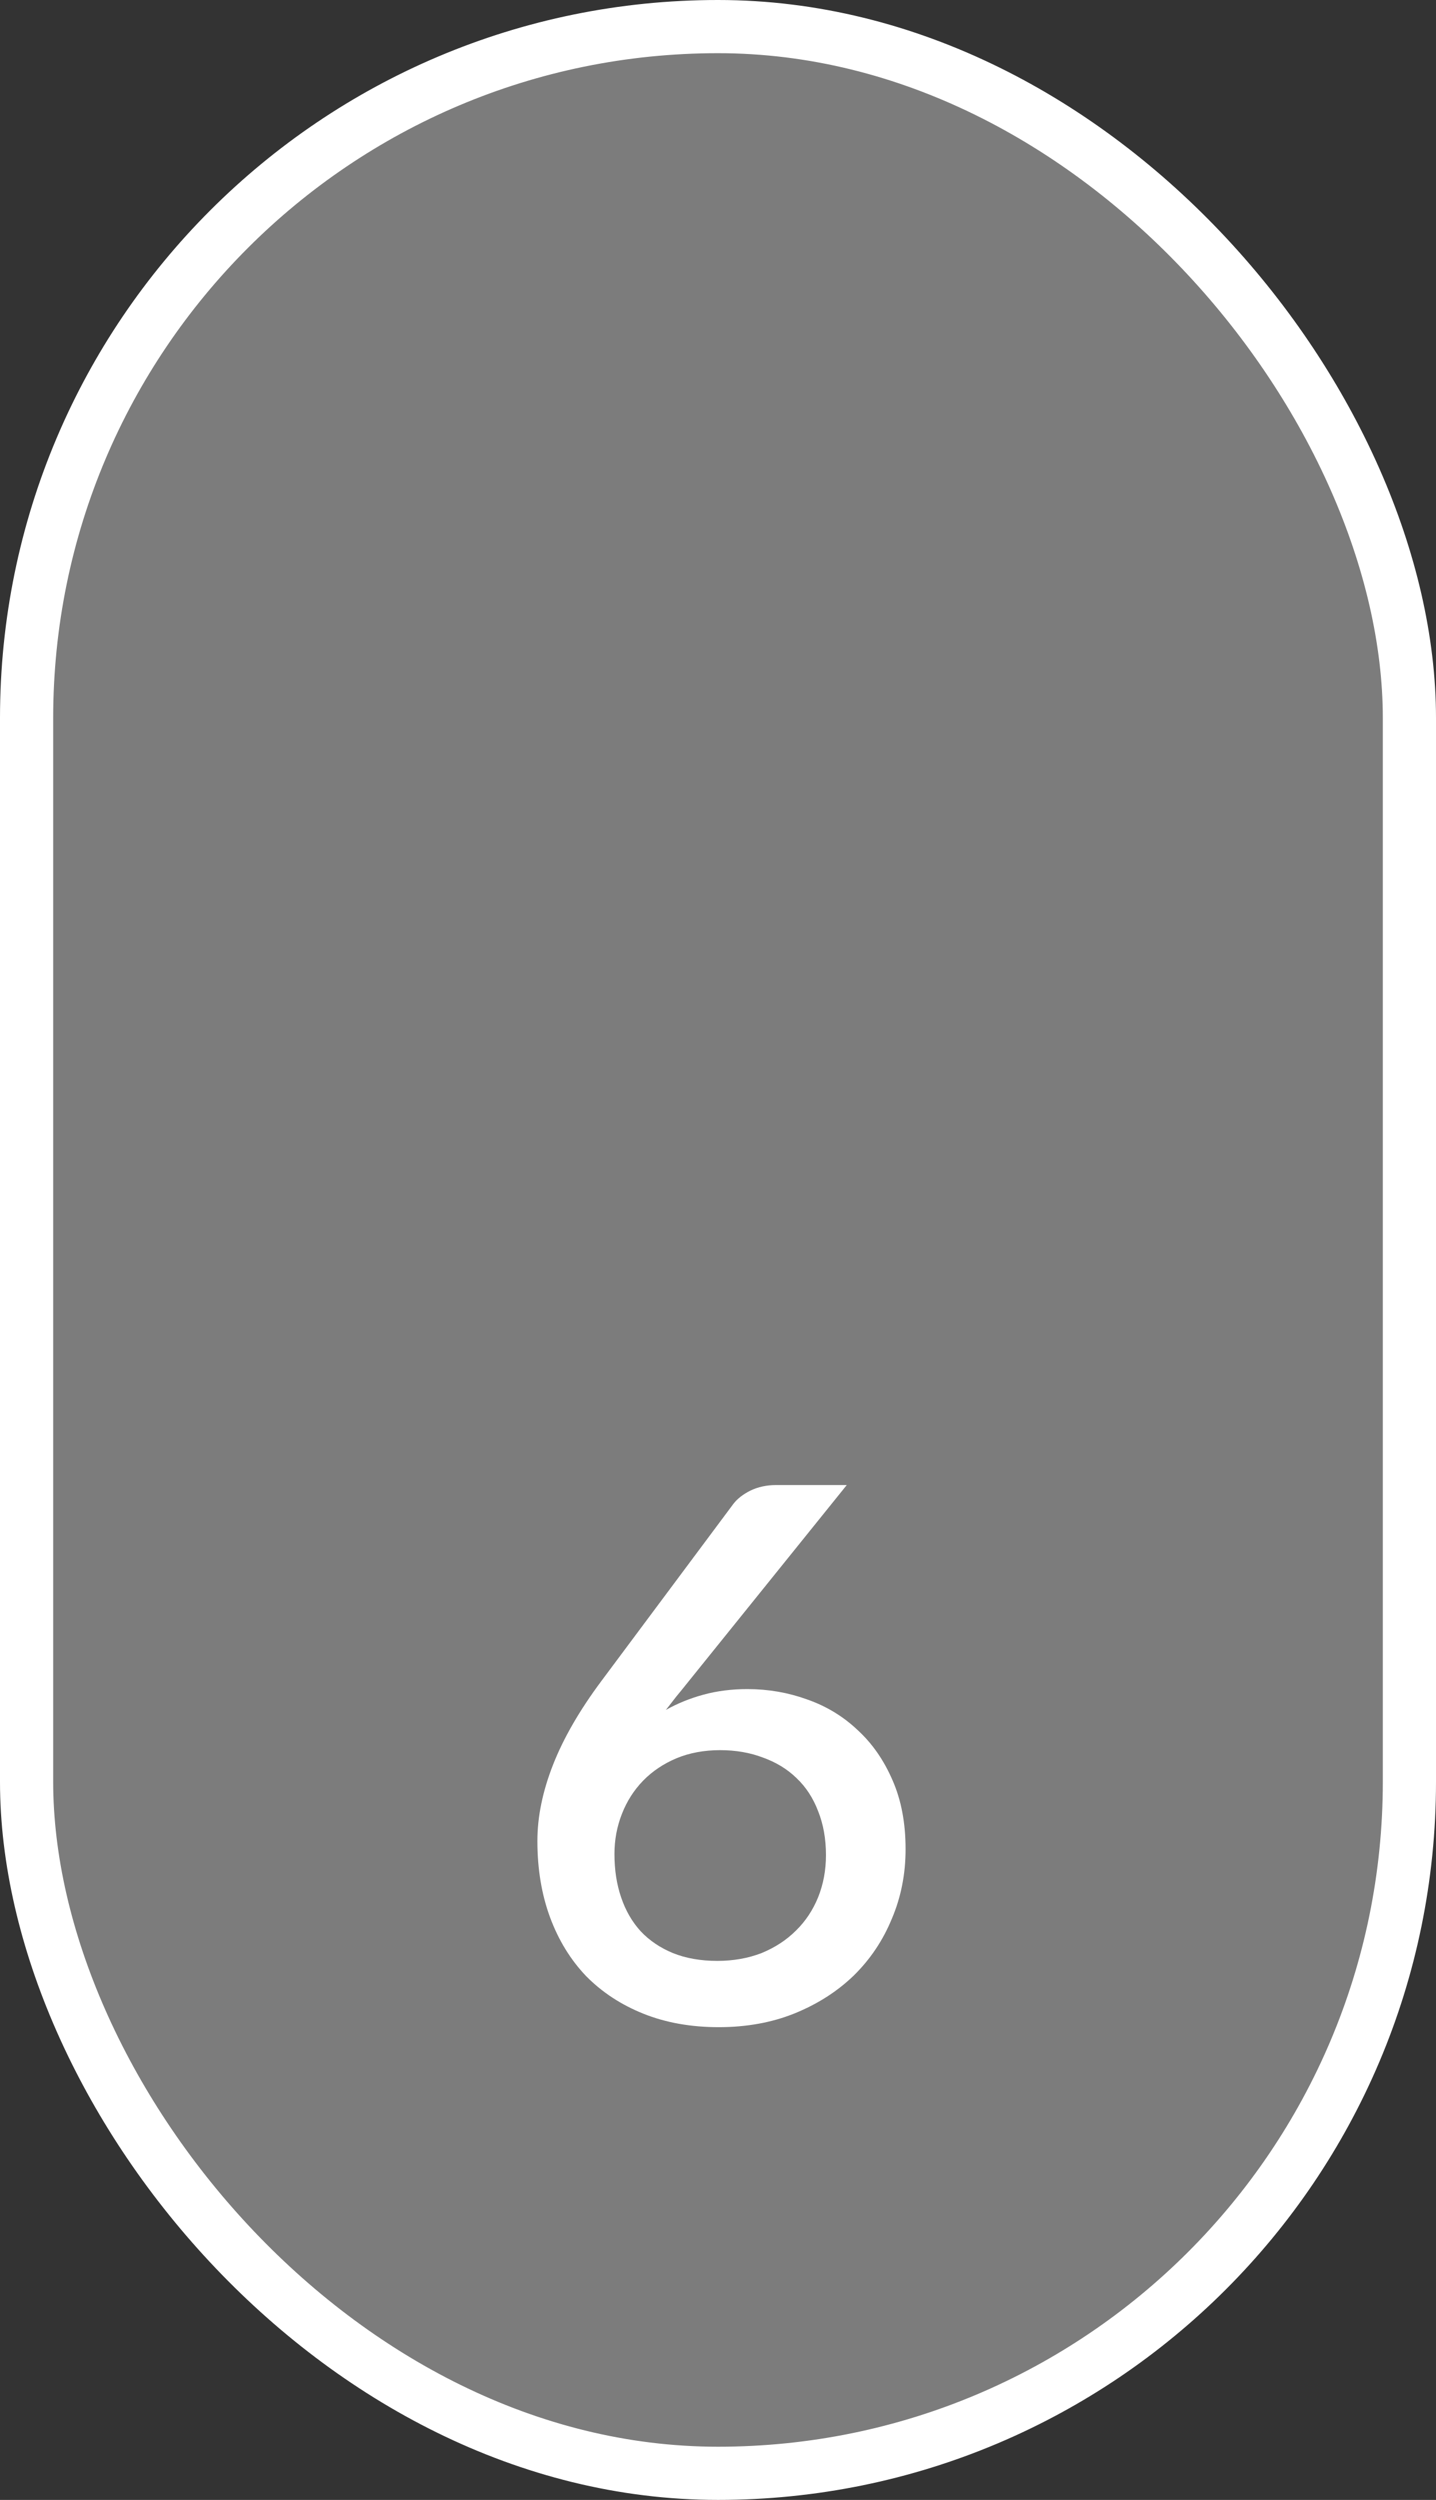
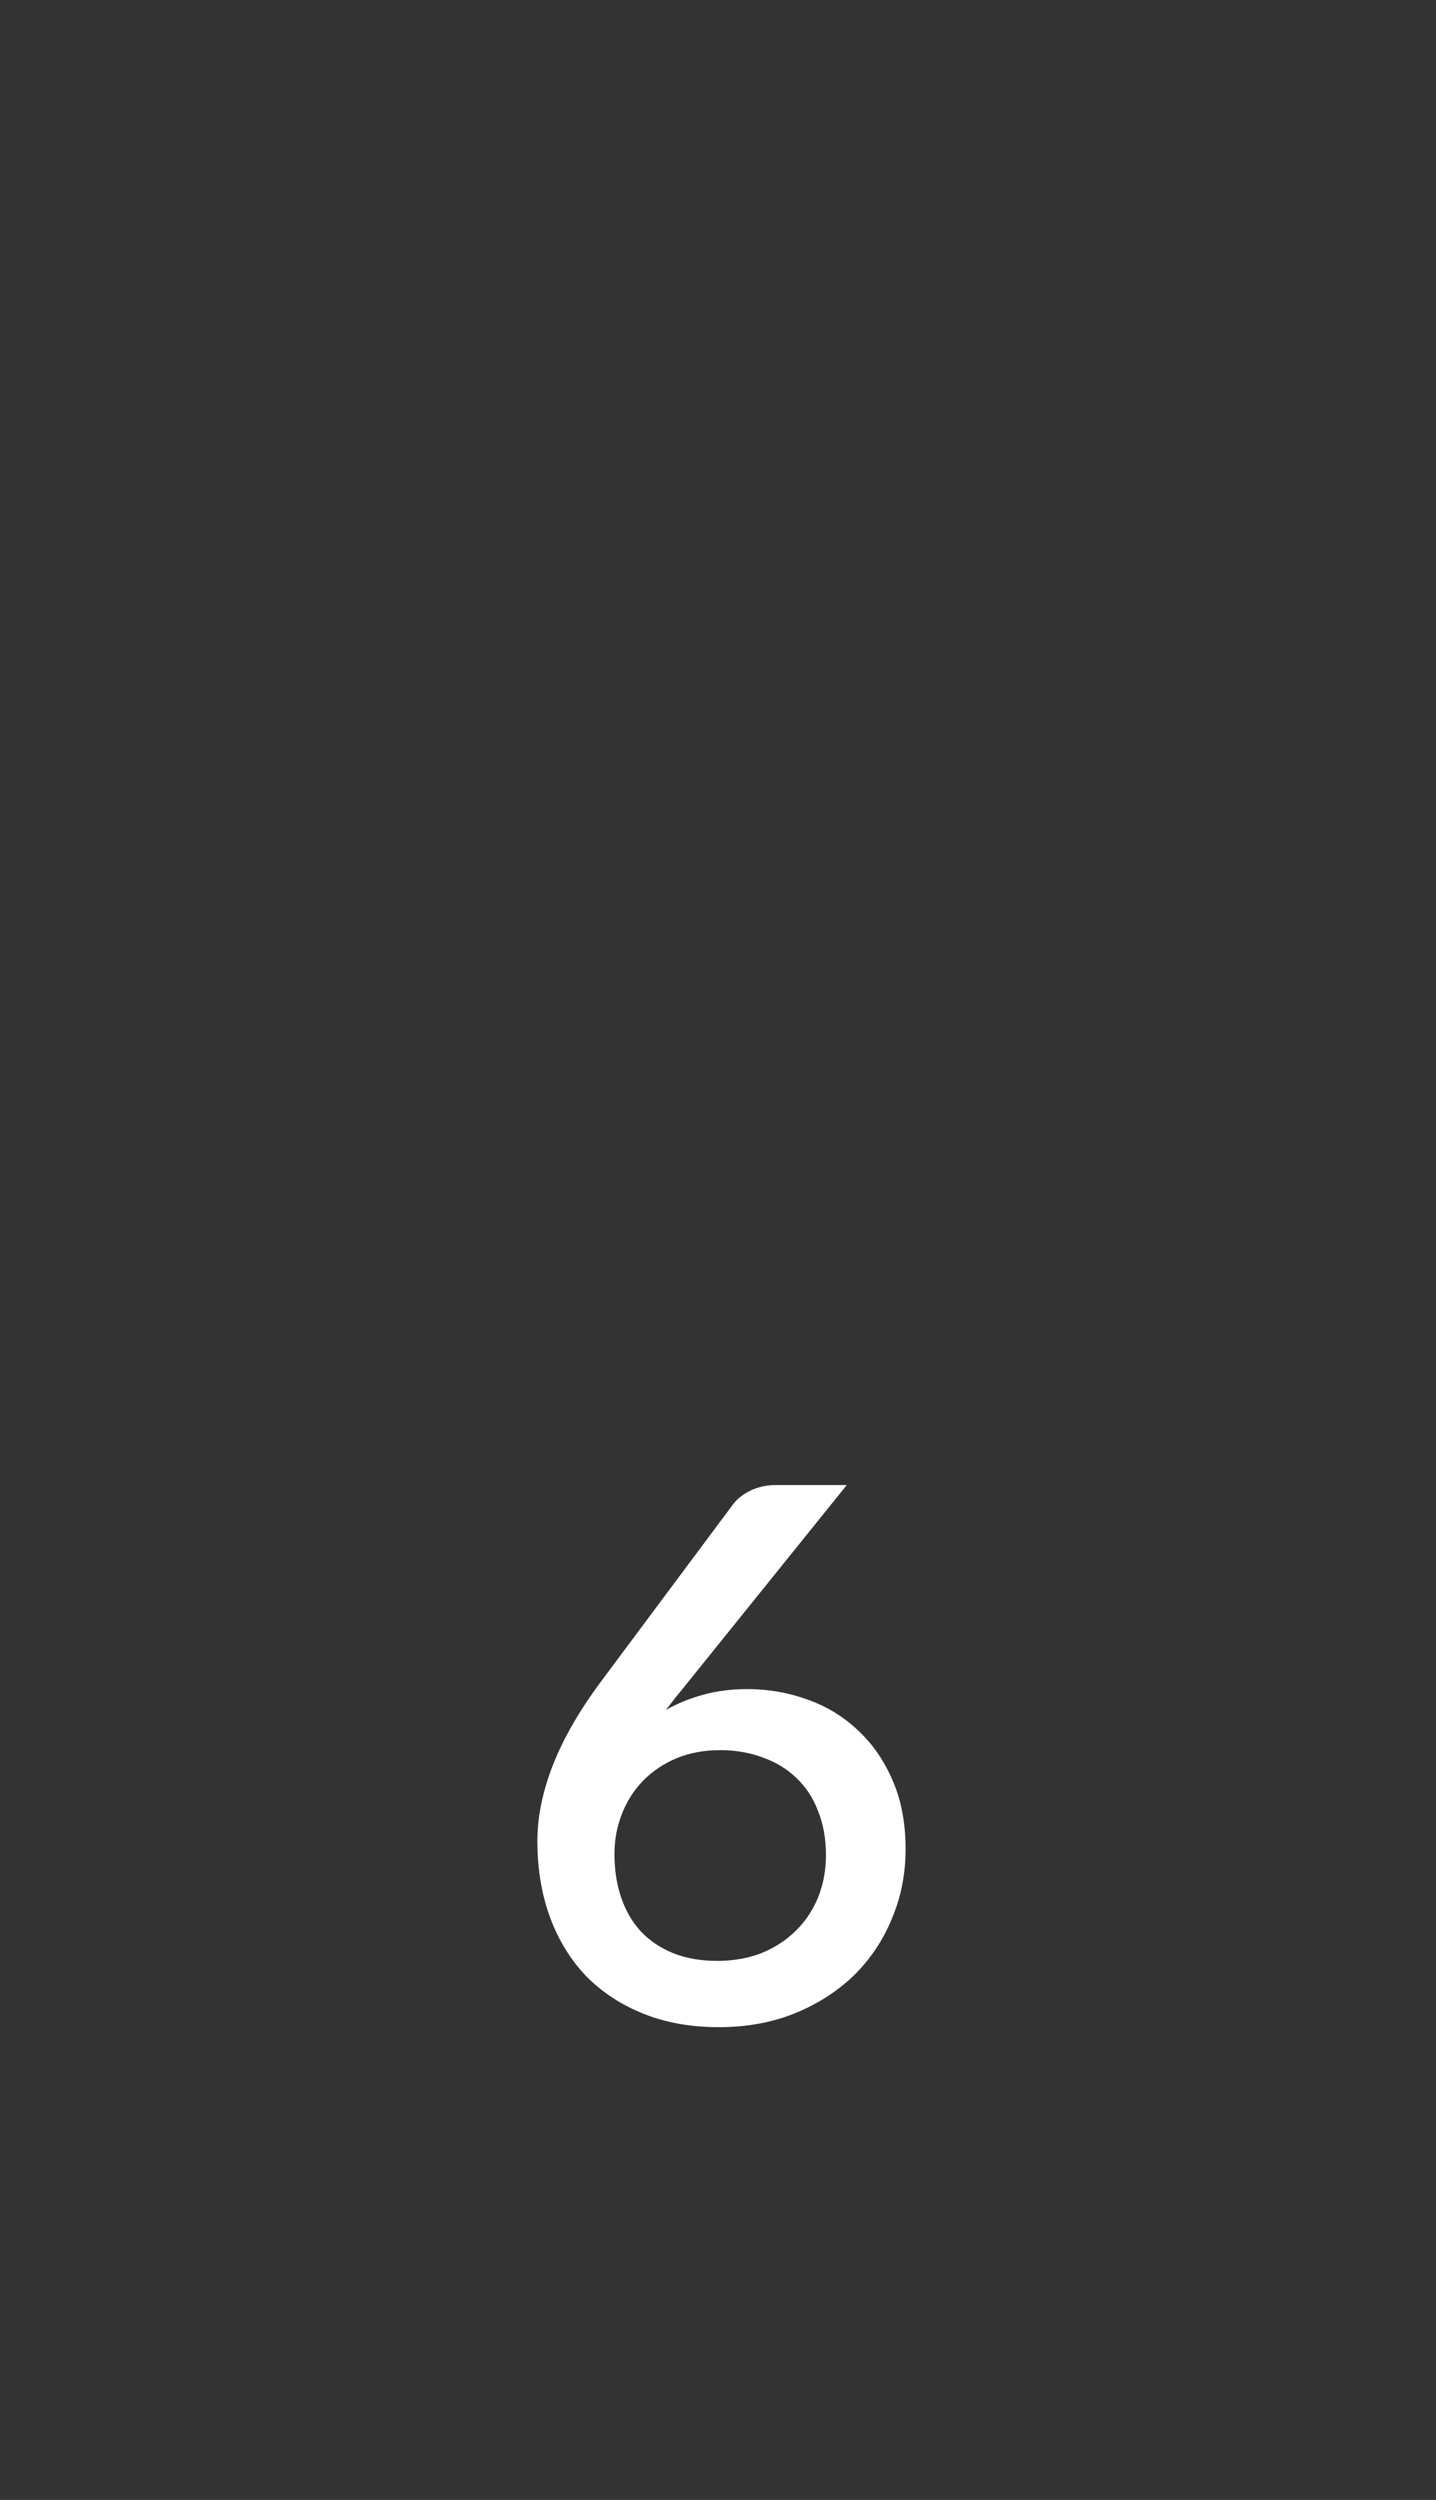
<svg xmlns="http://www.w3.org/2000/svg" width="27" height="47" viewBox="0 0 27 47" fill="none">
  <rect x="0" y="0" width="27" height="47" fill="#333333" stroke="none" />
-   <rect x="0.5" y="0.5" width="26" height="46" rx="13" fill="#C6C6C6" fill-opacity="0.5" stroke="white" />
  <path d="M13.486 36.866C13.789 36.866 14.066 36.817 14.319 36.719C14.57 36.616 14.785 36.476 14.963 36.299C15.145 36.122 15.284 35.912 15.383 35.669C15.48 35.426 15.53 35.163 15.53 34.878C15.53 34.57 15.48 34.295 15.383 34.052C15.289 33.805 15.154 33.597 14.976 33.429C14.804 33.261 14.594 33.133 14.347 33.044C14.104 32.951 13.835 32.904 13.541 32.904C13.238 32.904 12.963 32.955 12.716 33.058C12.473 33.161 12.265 33.301 12.092 33.478C11.92 33.655 11.787 33.863 11.694 34.101C11.6 34.339 11.553 34.591 11.553 34.857C11.553 35.156 11.595 35.429 11.68 35.676C11.764 35.923 11.887 36.136 12.05 36.313C12.214 36.486 12.415 36.621 12.652 36.719C12.895 36.817 13.173 36.866 13.486 36.866ZM12.932 31.63C12.858 31.723 12.786 31.812 12.716 31.896C12.65 31.98 12.585 32.064 12.52 32.148C12.734 32.027 12.97 31.931 13.226 31.861C13.483 31.791 13.758 31.756 14.053 31.756C14.444 31.756 14.82 31.821 15.18 31.952C15.539 32.078 15.854 32.269 16.125 32.526C16.4 32.778 16.619 33.093 16.782 33.471C16.946 33.844 17.027 34.276 17.027 34.766C17.027 35.233 16.941 35.669 16.768 36.075C16.601 36.481 16.363 36.836 16.055 37.139C15.746 37.438 15.376 37.676 14.941 37.853C14.512 38.026 14.036 38.112 13.514 38.112C12.991 38.112 12.52 38.028 12.1 37.86C11.68 37.692 11.32 37.456 11.021 37.153C10.727 36.845 10.501 36.476 10.342 36.047C10.184 35.618 10.104 35.139 10.104 34.612C10.104 34.155 10.203 33.676 10.399 33.177C10.595 32.678 10.898 32.153 11.309 31.602L13.787 28.277C13.861 28.179 13.969 28.095 14.108 28.025C14.253 27.955 14.414 27.92 14.591 27.92H15.921L12.932 31.63Z" fill="white" />
</svg>